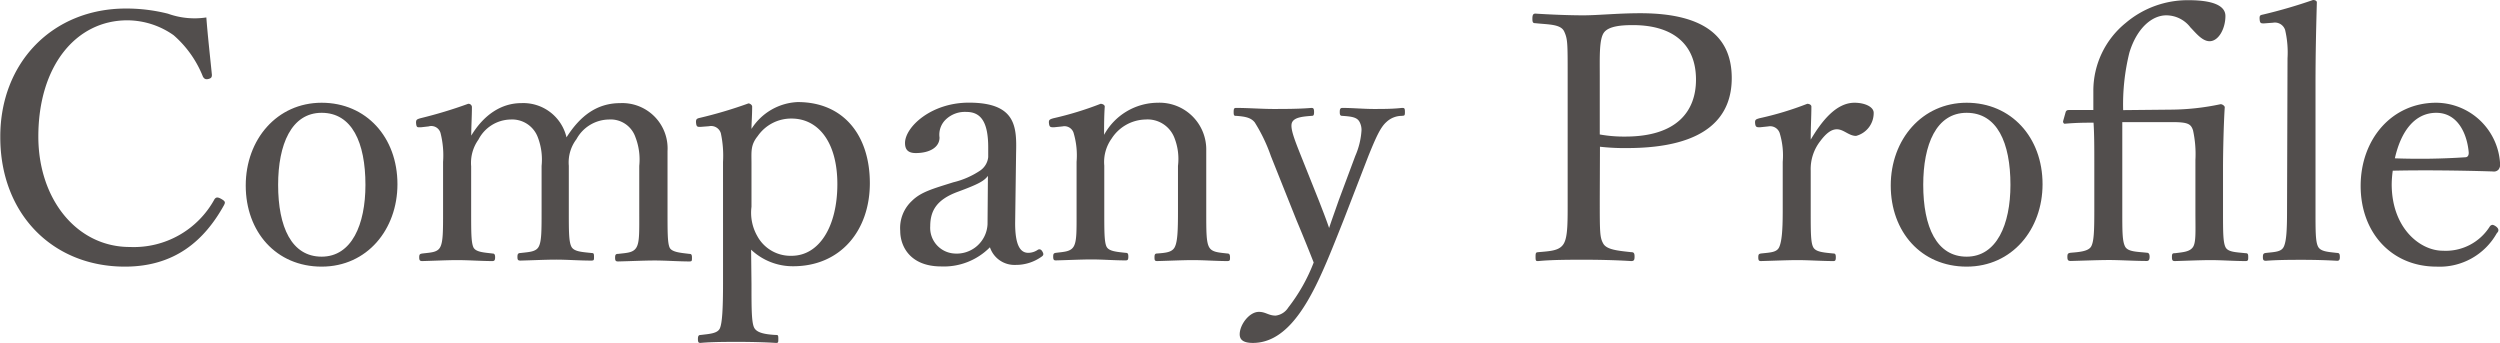
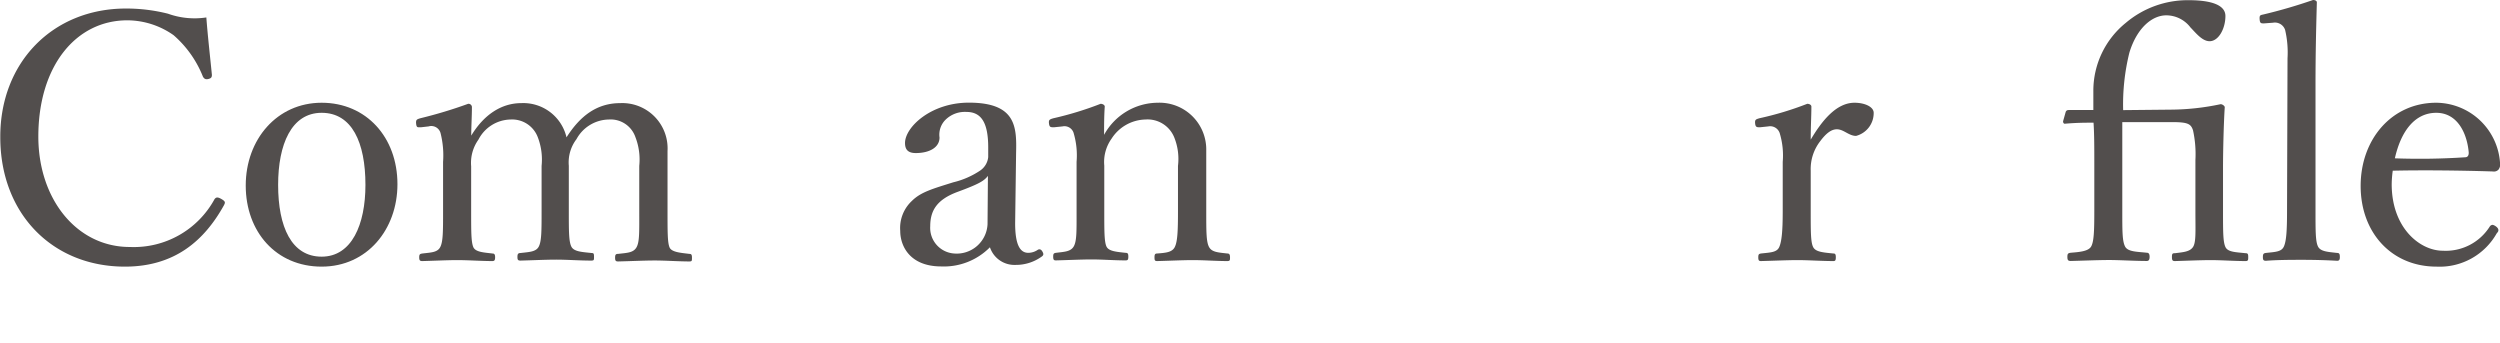
<svg xmlns="http://www.w3.org/2000/svg" id="レイヤー_1" data-name="レイヤー 1" viewBox="0 0 260.85 35.78">
  <defs>
    <style>
      .cls-1 {
        fill: #524e4d;
      }
    </style>
  </defs>
  <g>
    <path class="cls-1" d="M29.19,14.92c0,.25-.08.36-.36.43s-.44,0-.58-.25a11.17,11.17,0,0,0-3.06-4.32,8.43,8.43,0,0,0-4.82-1.55C15,9.23,11.08,14,11.08,21.36c0,6.52,4,11.52,9.54,11.52a9.59,9.59,0,0,0,8.85-5c.15-.18.29-.25.72,0s.4.36.26.64c-2.06,3.71-5.15,6.41-10.34,6.41-7.55,0-13-5.51-13-13.5C7.08,13.62,12.59,8,20.22,8a17.76,17.76,0,0,1,4.39.54,8.19,8.19,0,0,0,4,.39C28.75,10.81,29,13,29.19,14.92Z" transform="translate(-7.08 -7.11)" />
    <path class="cls-1" d="M48.55,26.33c0,4.71-3.16,8.6-7.91,8.6s-7.92-3.64-7.92-8.46,3.27-8.64,7.92-8.64S48.55,21.43,48.55,26.33ZM36.1,26.4c0,4.39,1.4,7.49,4.54,7.49s4.57-3.35,4.57-7.49c0-4.43-1.41-7.52-4.57-7.52S36.1,22.19,36.1,26.4Z" transform="translate(-7.08 -7.11)" />
    <path class="cls-1" d="M51,20.39c-.36,0-.47.07-.51-.47,0-.32.08-.36.44-.47a46.84,46.84,0,0,0,5-1.51.36.36,0,0,1,.39.32c0,1-.07,2-.07,3,1.3-2.16,3.13-3.39,5.22-3.39a4.63,4.63,0,0,1,4.72,3.57c1.44-2.27,3.2-3.57,5.61-3.57a4.73,4.73,0,0,1,4.93,5c0,1.3,0,3.06,0,4v2.34c0,2.12,0,3.2.21,3.71s1.19.57,2.06.68c.21,0,.28.07.28.4s0,.39-.28.39c-1.08,0-2.49-.1-3.6-.1s-2.52.07-3.82.1c-.25,0-.32-.07-.32-.39s.07-.4.32-.4c.94-.11,1.58-.11,1.91-.68s.29-1.66.29-3.71V24.42a6.48,6.48,0,0,0-.4-3,2.73,2.73,0,0,0-2.77-1.84,3.91,3.91,0,0,0-3.38,2.05,4,4,0,0,0-.8,2.78v4.71c0,2.12,0,3.17.26,3.71s1.11.57,2.12.68c.22,0,.25.07.25.4s0,.39-.29.39c-1.18,0-2.59-.1-3.6-.1-1.18,0-2.59.07-3.78.1-.28,0-.32-.1-.32-.39s.07-.4.32-.4c.9-.11,1.62-.11,1.91-.68s.29-1.66.29-3.71V24.42a6.48,6.48,0,0,0-.4-3,2.86,2.86,0,0,0-2.84-1.84A3.85,3.85,0,0,0,57,21.68a4.17,4.17,0,0,0-.76,2.78v4.71c0,2.12,0,3.17.22,3.71s1.11.57,2,.68c.21,0,.28.11.28.4s-.07.39-.28.39c-1.12,0-2.52-.1-3.64-.1s-2.48.07-3.67.1c-.25,0-.33-.07-.33-.39s.08-.36.33-.4c.93-.11,1.58-.11,1.87-.68s.29-1.66.29-3.71V24a9.46,9.46,0,0,0-.25-2.95,1,1,0,0,0-1.26-.75Z" transform="translate(-7.08 -7.11)" />
-     <path class="cls-1" d="M85.49,36.69c0,2.67,0,4.18.32,4.68S87,42,88,42.06c.25,0,.29,0,.29.39s0,.44-.25.44c-1.23-.08-2.85-.11-3.89-.11-1.23,0-2.77,0-4,.11-.18,0-.25-.08-.25-.4s.07-.43.29-.43c.9-.11,1.76-.15,2-.69s.33-2,.33-4.68V24A11.14,11.14,0,0,0,82.29,21a1.06,1.06,0,0,0-1.23-.72l-.9.07c-.32,0-.43,0-.46-.51,0-.28.07-.36.39-.43a45.85,45.85,0,0,0,5.08-1.51c.18,0,.39.18.39.32,0,1-.07,1.7-.07,2.34a6,6,0,0,1,4.82-2.8c4.83,0,7.53,3.52,7.53,8.46s-3.06,8.67-8,8.67a6.32,6.32,0,0,1-4.39-1.73Zm0-8a4.91,4.91,0,0,0,.61,3.06,3.94,3.94,0,0,0,3.57,2.05c2.91,0,4.78-3.09,4.78-7.48s-2-6.84-4.78-6.84a4.24,4.24,0,0,0-3.53,1.83c-.76.94-.65,1.62-.65,2.81Z" transform="translate(-7.08 -7.11)" />
    <path class="cls-1" d="M113,30.4c0,2.23.5,3.09,1.37,3.09a1.78,1.78,0,0,0,1-.32c.14-.08.32-.08.47.18s.14.39-.08.54a4.59,4.59,0,0,1-2.73.86,2.69,2.69,0,0,1-2.66-1.84,6.75,6.75,0,0,1-5.08,2c-3.24,0-4.28-2.09-4.28-3.71a3.86,3.86,0,0,1,1.22-3.13c.94-.93,2.16-1.26,4.32-1.94a8.64,8.64,0,0,0,2.81-1.23,1.94,1.94,0,0,0,.83-1.4v-1c0-2.59-.72-3.71-2.27-3.71a2.87,2.87,0,0,0-2.2.83,2.19,2.19,0,0,0-.61,1.84c0,1-1,1.62-2.48,1.62-.8,0-1.12-.36-1.12-1.05,0-1.65,2.7-4.21,6.66-4.21,4.9,0,5,2.49,4.93,5.22Zm-2.84-4.94c-.4.54-1,.87-3.14,1.66s-2.88,1.91-2.88,3.6a2.68,2.68,0,0,0,2.49,2.84,3.22,3.22,0,0,0,3.49-3.06Z" transform="translate(-7.08 -7.11)" />
    <path class="cls-1" d="M117.06,20.39c-.39,0-.5,0-.54-.51,0-.25.07-.32.47-.43a34.59,34.59,0,0,0,4.93-1.51c.18,0,.43.11.43.29-.07,1-.07,2-.07,2.95a6.42,6.42,0,0,1,5.58-3.35,4.88,4.88,0,0,1,5.08,5c0,1.3,0,3.06,0,4v2.34c0,2.12,0,3.17.29,3.71s.93.57,1.91.68c.21,0,.28.11.28.4s0,.39-.28.39c-1.16,0-2.45-.1-3.57-.1s-2.52.07-3.74.1c-.25,0-.29-.07-.29-.39s.07-.4.29-.4c.86-.07,1.55-.11,1.83-.68s.33-1.66.33-3.71V24.42a6,6,0,0,0-.4-3,3,3,0,0,0-3-1.84,4.31,4.31,0,0,0-3.53,2,4.19,4.19,0,0,0-.76,2.81v4.71c0,2.12,0,3.2.22,3.71s1,.57,2,.68c.22,0,.29.07.29.4s-.07.39-.29.39c-1.15,0-2.44-.1-3.52-.1s-2.56.07-3.75.1c-.21,0-.28-.07-.28-.39s.07-.36.28-.4c.87-.11,1.55-.11,1.87-.68s.29-1.66.29-3.71V24a8.21,8.21,0,0,0-.29-2.95,1,1,0,0,0-1.18-.75Z" transform="translate(-7.08 -7.11)" />
-     <path class="cls-1" d="M147.3,30c-.86,2.16-1.58,4-2.3,5.58-1.95,4.35-4.14,7.31-7.2,7.31-1.08,0-1.37-.4-1.37-.9,0-1,1-2.34,2-2.34.72,0,1,.39,1.76.39a1.81,1.81,0,0,0,1.3-.83,18.36,18.36,0,0,0,2.66-4.71c-.54-1.37-1-2.52-1.8-4.43l-2.66-6.66A17.16,17.16,0,0,0,138,19.88c-.4-.5-1-.61-1.91-.68-.22,0-.29,0-.29-.4s.07-.43.29-.43c1.19,0,2.7.11,3.82.11s2.73,0,4-.11c.21,0,.28.07.28.43s-.07.4-.28.4c-.87.07-1.73.14-2,.65s.18,1.69.93,3.56l1.87,4.68c.47,1.22.72,1.84,1.05,2.81.28-.86.54-1.55,1-2.88l1.73-4.64a7.87,7.87,0,0,0,.65-2.67,1.76,1.76,0,0,0-.18-.83c-.25-.54-.83-.61-1.8-.68-.22,0-.29-.07-.29-.4s.07-.43.29-.43c1,0,2.26.11,3.24.11s2,0,2.95-.11c.25,0,.32,0,.32.43s-.07.36-.32.4a2.34,2.34,0,0,0-1.62.65c-.61.54-1.08,1.58-1.87,3.53Z" transform="translate(-7.08 -7.11)" />
-     <path class="cls-1" d="M174,27.8c0,3.57,0,4.07.36,4.72s1.54.75,2.91.9c.29,0,.36.11.36.47s-.07.46-.36.46c-1.54-.1-3.42-.14-4.86-.14s-3.42,0-4.82.14c-.25,0-.29,0-.29-.46s.07-.44.29-.47c1.3-.11,2.23-.15,2.66-.9s.4-2.34.4-4.72V15c0-3.41,0-3.81-.36-4.6s-1.66-.72-3-.87c-.25,0-.32-.07-.32-.46s.07-.54.32-.54c1.51.1,3.49.18,5,.18s3.6-.22,5.94-.22c7.09,0,9.54,2.77,9.54,6.77,0,3.81-2.34,7.3-10.94,7.3a22.78,22.78,0,0,1-2.81-.14Zm0-6.66a14.15,14.15,0,0,0,2.66.22c5.4,0,7.38-2.66,7.38-5.94,0-3.74-2.45-5.69-6.59-5.69-1.08,0-2.48.08-3,.76S174,13,174,15Z" transform="translate(-7.08 -7.11)" />
    <path class="cls-1" d="M190.72,20.39c-.33,0-.47,0-.51-.4s.08-.43.44-.54a33.07,33.07,0,0,0,5-1.51c.21,0,.43.11.43.29,0,1-.07,2.09-.07,3.45,1.11-1.87,2.62-3.85,4.57-3.85,1.08,0,2,.43,2,1.05a2.46,2.46,0,0,1-1.84,2.41c-.75,0-1.29-.69-2-.69-.54,0-1.08.36-1.73,1.23a4.73,4.73,0,0,0-1,3.09v4.25c0,2.12,0,3.2.25,3.71s1,.57,2.12.68c.18,0,.25.07.25.4s-.07.39-.25.39c-1.19,0-2.63-.1-3.71-.1s-2.66.07-3.85.1c-.21,0-.28-.07-.28-.39s.07-.36.28-.4c1-.11,1.66-.11,1.91-.68s.36-1.66.36-3.71V24a8,8,0,0,0-.29-2.91,1.05,1.05,0,0,0-1.22-.79Z" transform="translate(-7.08 -7.11)" />
-     <path class="cls-1" d="M220.2,26.33c0,4.71-3.17,8.6-7.92,8.6s-7.92-3.64-7.92-8.46,3.28-8.64,7.92-8.64S220.2,21.43,220.2,26.33Zm-12.45.07c0,4.39,1.4,7.49,4.53,7.49s4.57-3.35,4.57-7.49c0-4.43-1.4-7.52-4.57-7.52S207.75,22.19,207.75,26.4Z" transform="translate(-7.08 -7.11)" />
    <path class="cls-1" d="M233.59,18.55a25.44,25.44,0,0,0,5.19-.57c.18,0,.43.18.43.32-.11,1.69-.18,4.61-.18,6.3v4.54c0,2.12,0,3.2.25,3.74s1.08.54,2.12.65c.22,0,.26.1.26.39s0,.43-.26.43c-1.18,0-2.55-.1-3.63-.1s-2.67.07-3.75.1c-.25,0-.32-.07-.32-.43s.07-.39.32-.39c.87-.11,1.55-.15,1.88-.65s.25-1.69.25-3.74V23.81a11.64,11.64,0,0,0-.25-3.1c-.22-.68-.54-.86-2.23-.86h-5.15c0,1.26,0,2.84,0,4.28v5c0,2.15,0,3.13.29,3.7s1.3.54,2.27.65c.18,0,.29.11.29.43s-.11.43-.29.43c-1.23,0-2.85-.1-3.93-.1s-2.84.07-4,.1c-.29,0-.36-.1-.36-.43s.07-.39.36-.43c.86-.07,1.83-.14,2.12-.65s.33-1.62.33-3.7v-5c0-1.52,0-3-.08-4.22-.79,0-1.76,0-3,.11-.11,0-.18-.11-.18-.25l.28-1c.08-.14.15-.18.36-.18.9,0,1.73,0,2.52,0,0-.61,0-1.51,0-2a9.1,9.1,0,0,1,3.38-7.09,10,10,0,0,1,6.55-2.37c2.38,0,3.85.5,3.85,1.65,0,1.33-.72,2.63-1.65,2.63-.76,0-1.41-.83-2-1.44a3.18,3.18,0,0,0-2.52-1.26c-1.47,0-3.06,1.3-3.85,3.89a22.49,22.49,0,0,0-.65,6Z" transform="translate(-7.08 -7.11)" />
    <path class="cls-1" d="M245.76,13.19a10.28,10.28,0,0,0-.25-2.95,1.12,1.12,0,0,0-1.26-.76l-.94.07c-.32,0-.43,0-.46-.43s.07-.43.39-.5a53.5,53.5,0,0,0,5.18-1.51c.19,0,.4.07.4.25-.07,2.55-.14,5.25-.14,8.71v13c0,2.16,0,3.2.25,3.74s1,.58,2,.69c.25,0,.29.14.29.43s-.07.39-.29.39c-1.19-.07-2.52-.1-3.56-.1s-2.63,0-3.85.1c-.26,0-.33-.07-.33-.39s.07-.4.33-.43c1-.11,1.62-.11,1.87-.69s.32-1.65.32-3.74Z" transform="translate(-7.08 -7.11)" />
    <path class="cls-1" d="M256.63,26.33c0,4.57,2.95,6.94,5.33,6.94a5.43,5.43,0,0,0,4.9-2.52.39.39,0,0,1,.28-.18c.15,0,.62.26.62.54,0,.11,0,.15-.18.36a6.83,6.83,0,0,1-6.27,3.46c-4.71,0-7.92-3.56-7.92-8.42s3.24-8.68,7.89-8.68a6.73,6.73,0,0,1,6.66,6.37.83.83,0,0,1-.18.62.65.65,0,0,1-.58.18c-3.53-.11-7.27-.15-10.44-.08A11.11,11.11,0,0,0,256.63,26.33Zm7.67-2.81c.29,0,.4-.25.36-.58-.18-1.9-1.15-4.06-3.38-4.06s-3.68,1.9-4.32,4.75A72,72,0,0,0,264.3,23.52Z" transform="translate(-7.08 -7.11)" />
  </g>
</svg>